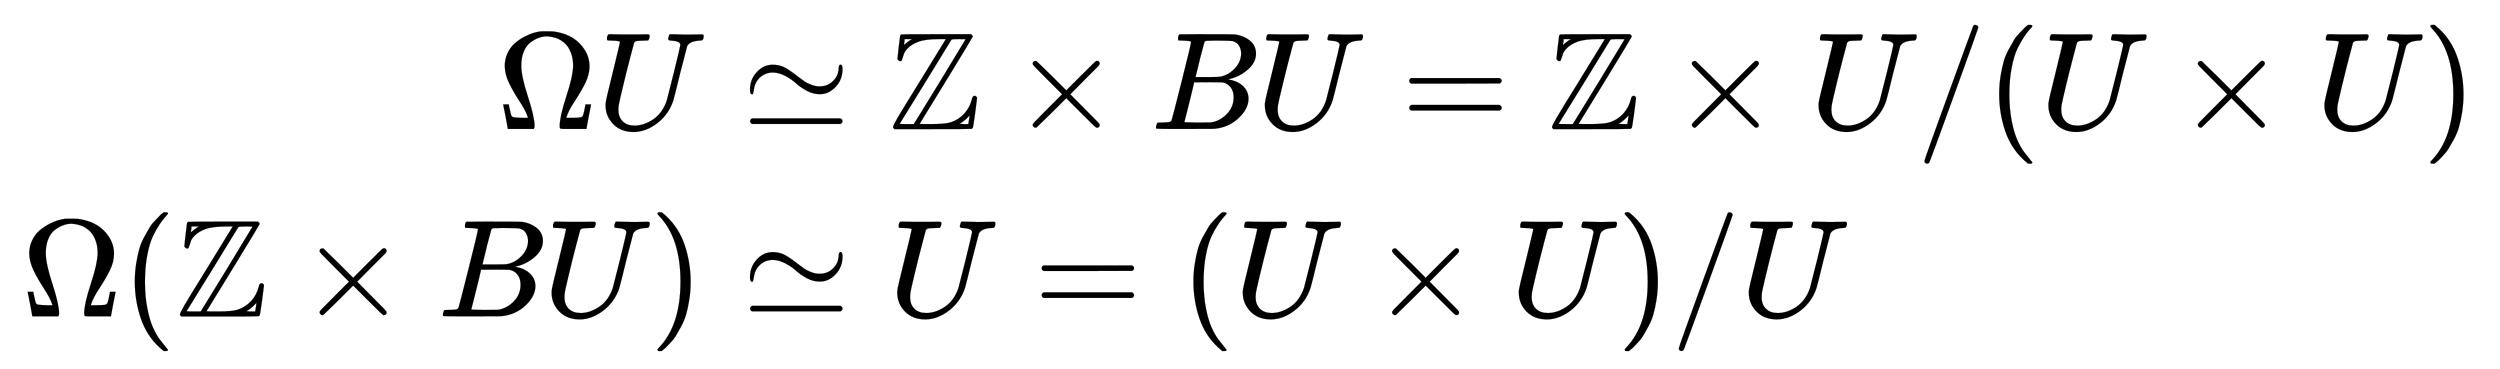
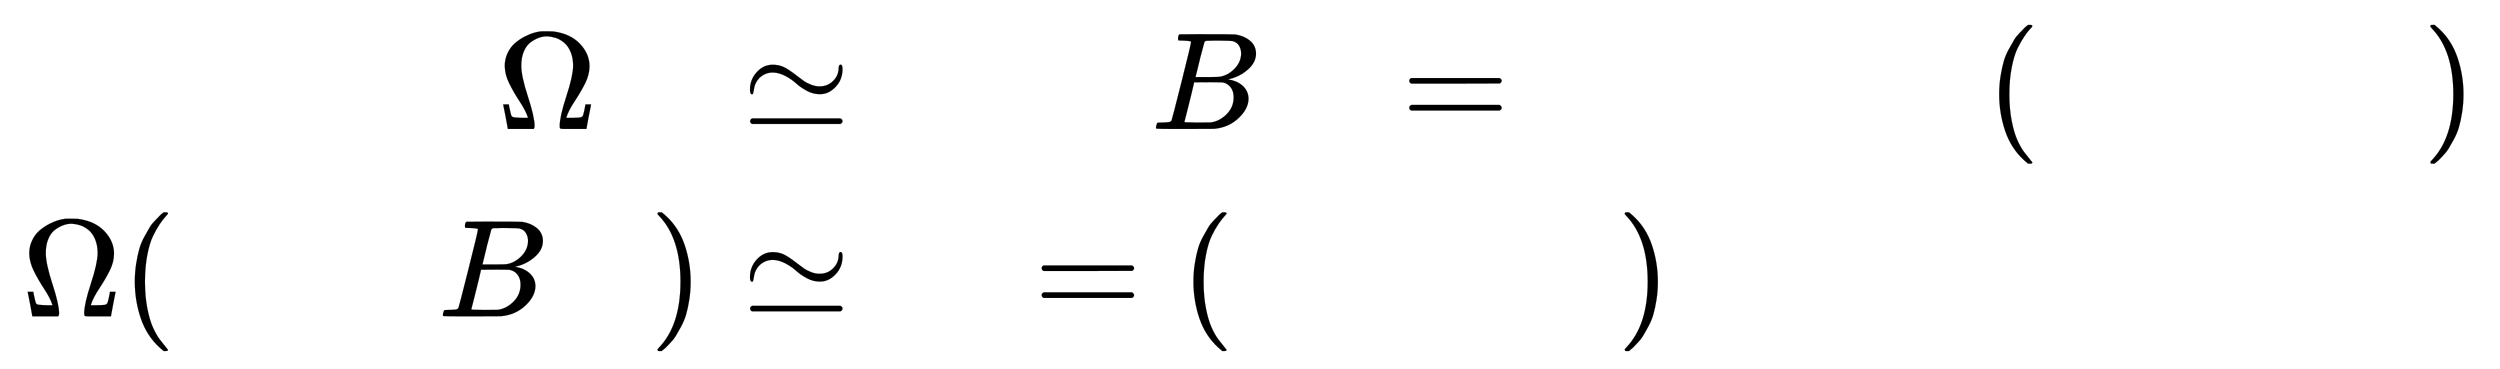
<svg xmlns="http://www.w3.org/2000/svg" xmlns:xlink="http://www.w3.org/1999/xlink" width="41.861ex" height="6.176ex" style="vertical-align: -2.505ex;" viewBox="0 -1580.7 18023.4 2659.1" role="img" focusable="false" aria-labelledby="MathJax-SVG-1-Title">
  <title id="MathJax-SVG-1-Title">StartLayout 1st Row 1st Column normal upper Omega upper U 2nd Column asymptotically equals double struck upper Z times upper B upper U equals double struck upper Z times upper U divided by left parenthesis upper U times upper U right parenthesis 2nd Row 1st Column normal upper Omega left parenthesis double struck upper Z times upper B upper U right parenthesis 2nd Column asymptotically equals upper U equals left parenthesis upper U times upper U right parenthesis divided by upper U EndLayout</title>
  <defs aria-hidden="true">
    <path stroke-width="1" id="E1-MJMAIN-3A9" d="M55 454Q55 503 75 546T127 617T197 665T272 695T337 704H352Q396 704 404 703Q527 687 596 615T666 454Q666 392 635 330T559 200T499 83V80H543Q589 81 600 83T617 93Q622 102 629 135T636 172L637 177H677V175L660 89Q645 3 644 2V0H552H488Q461 0 456 3T451 20Q451 89 499 235T548 455Q548 512 530 555T483 622T424 656T361 668Q332 668 303 658T243 626T193 560T174 456Q174 380 222 233T270 20Q270 7 263 0H77V2Q76 3 61 89L44 175V177H84L85 172Q85 171 88 155T96 119T104 93Q109 86 120 84T178 80H222V83Q206 132 162 199T87 329T55 454Z" />
-     <path stroke-width="1" id="E1-MJMATHI-55" d="M107 637Q73 637 71 641Q70 643 70 649Q70 673 81 682Q83 683 98 683Q139 681 234 681Q268 681 297 681T342 682T362 682Q378 682 378 672Q378 670 376 658Q371 641 366 638H364Q362 638 359 638T352 638T343 637T334 637Q295 636 284 634T266 623Q265 621 238 518T184 302T154 169Q152 155 152 140Q152 86 183 55T269 24Q336 24 403 69T501 205L552 406Q599 598 599 606Q599 633 535 637Q511 637 511 648Q511 650 513 660Q517 676 519 679T529 683Q532 683 561 682T645 680Q696 680 723 681T752 682Q767 682 767 672Q767 650 759 642Q756 637 737 637Q666 633 648 597Q646 592 598 404Q557 235 548 205Q515 105 433 42T263 -22Q171 -22 116 34T60 167V183Q60 201 115 421Q164 622 164 628Q164 635 107 637Z" />
    <path stroke-width="1" id="E1-MJMAIN-2243" d="M55 283Q55 356 103 409T217 463Q262 463 297 447T395 382Q431 355 446 344T493 320T554 307H558Q613 307 652 344T694 433Q694 464 708 464T722 432Q722 356 673 304T564 251H554Q510 251 465 275T387 329T310 382T223 407H219Q164 407 122 367Q91 333 85 295T76 253T69 250Q55 250 55 283ZM56 56Q56 71 72 76H706Q722 70 722 56Q722 44 707 36H70Q56 43 56 56Z" />
-     <path stroke-width="1" id="E1-MJAMS-5A" d="M39 -1Q29 9 29 12Q29 23 60 77T219 337L410 648H364Q261 648 210 628Q168 612 142 588T109 545T97 509T88 490Q85 489 80 489Q72 489 61 503L70 588Q72 607 75 628T79 662T81 675Q84 677 88 681Q90 683 341 683H592Q604 673 604 666Q604 662 412 348L221 37Q221 35 301 35Q406 35 446 48Q504 68 543 111T597 212Q602 239 617 239Q624 239 629 234T635 223Q635 215 621 113T604 8L597 1Q595 -1 317 -1H39ZM148 637L166 648H112V632Q111 629 110 622T108 612Q108 608 110 608T116 612T129 623T148 637ZM552 646Q552 648 504 648Q452 648 450 643Q448 639 266 343T77 37Q77 35 128 35H179L366 339L552 646ZM572 35Q581 89 581 97L561 77Q542 59 526 48L508 37L539 35H572Z" />
-     <path stroke-width="1" id="E1-MJMAIN-D7" d="M630 29Q630 9 609 9Q604 9 587 25T493 118L389 222L284 117Q178 13 175 11Q171 9 168 9Q160 9 154 15T147 29Q147 36 161 51T255 146L359 250L255 354Q174 435 161 449T147 471Q147 480 153 485T168 490Q173 490 175 489Q178 487 284 383L389 278L493 382Q570 459 587 475T609 491Q630 491 630 471Q630 464 620 453T522 355L418 250L522 145Q606 61 618 48T630 29Z" />
    <path stroke-width="1" id="E1-MJMATHI-42" d="M231 637Q204 637 199 638T194 649Q194 676 205 682Q206 683 335 683Q594 683 608 681Q671 671 713 636T756 544Q756 480 698 429T565 360L555 357Q619 348 660 311T702 219Q702 146 630 78T453 1Q446 0 242 0Q42 0 39 2Q35 5 35 10Q35 17 37 24Q42 43 47 45Q51 46 62 46H68Q95 46 128 49Q142 52 147 61Q150 65 219 339T288 628Q288 635 231 637ZM649 544Q649 574 634 600T585 634Q578 636 493 637Q473 637 451 637T416 636H403Q388 635 384 626Q382 622 352 506Q352 503 351 500L320 374H401Q482 374 494 376Q554 386 601 434T649 544ZM595 229Q595 273 572 302T512 336Q506 337 429 337Q311 337 310 336Q310 334 293 263T258 122L240 52Q240 48 252 48T333 46Q422 46 429 47Q491 54 543 105T595 229Z" />
    <path stroke-width="1" id="E1-MJMAIN-3D" d="M56 347Q56 360 70 367H707Q722 359 722 347Q722 336 708 328L390 327H72Q56 332 56 347ZM56 153Q56 168 72 173H708Q722 163 722 153Q722 140 707 133H70Q56 140 56 153Z" />
-     <path stroke-width="1" id="E1-MJMAIN-2F" d="M423 750Q432 750 438 744T444 730Q444 725 271 248T92 -240Q85 -250 75 -250Q68 -250 62 -245T56 -231Q56 -221 230 257T407 740Q411 750 423 750Z" />
    <path stroke-width="1" id="E1-MJMAIN-28" d="M94 250Q94 319 104 381T127 488T164 576T202 643T244 695T277 729T302 750H315H319Q333 750 333 741Q333 738 316 720T275 667T226 581T184 443T167 250T184 58T225 -81T274 -167T316 -220T333 -241Q333 -250 318 -250H315H302L274 -226Q180 -141 137 -14T94 250Z" />
    <path stroke-width="1" id="E1-MJMAIN-29" d="M60 749L64 750Q69 750 74 750H86L114 726Q208 641 251 514T294 250Q294 182 284 119T261 12T224 -76T186 -143T145 -194T113 -227T90 -246Q87 -249 86 -250H74Q66 -250 63 -250T58 -247T55 -238Q56 -237 66 -225Q221 -64 221 250T66 725Q56 737 55 738Q55 746 60 749Z" />
  </defs>
  <g stroke="currentColor" fill="currentColor" stroke-width="0" transform="matrix(1 0 0 -1 0 0)" aria-hidden="true">
    <g transform="translate(167,0)">
      <g transform="translate(-11,0)">
        <g transform="translate(3428,651)">
          <use xlink:href="#E1-MJMAIN-3A9" x="0" y="0" />
          <use xlink:href="#E1-MJMATHI-55" x="722" y="0" />
        </g>
        <g transform="translate(0,-700)">
          <use xlink:href="#E1-MJMAIN-3A9" x="0" y="0" />
          <use xlink:href="#E1-MJMAIN-28" x="722" y="0" />
          <use xlink:href="#E1-MJAMS-5A" x="1112" y="0" />
          <use xlink:href="#E1-MJMAIN-D7" x="2001" y="0" />
          <use xlink:href="#E1-MJMATHI-42" x="3002" y="0" />
          <use xlink:href="#E1-MJMATHI-55" x="3761" y="0" />
          <use xlink:href="#E1-MJMAIN-29" x="4529" y="0" />
        </g>
      </g>
      <g transform="translate(4908,0)">
        <g transform="translate(0,651)">
          <use xlink:href="#E1-MJMAIN-2243" x="277" y="0" />
          <use xlink:href="#E1-MJAMS-5A" x="1334" y="0" />
          <use xlink:href="#E1-MJMAIN-D7" x="2223" y="0" />
          <use xlink:href="#E1-MJMATHI-42" x="3224" y="0" />
          <use xlink:href="#E1-MJMATHI-55" x="3984" y="0" />
          <use xlink:href="#E1-MJMAIN-3D" x="5029" y="0" />
          <use xlink:href="#E1-MJAMS-5A" x="6085" y="0" />
          <use xlink:href="#E1-MJMAIN-D7" x="6975" y="0" />
          <use xlink:href="#E1-MJMATHI-55" x="7976" y="0" />
          <use xlink:href="#E1-MJMAIN-2F" x="8743" y="0" />
          <use xlink:href="#E1-MJMAIN-28" x="9244" y="0" />
          <use xlink:href="#E1-MJMATHI-55" x="9633" y="0" />
          <use xlink:href="#E1-MJMAIN-D7" x="10623" y="0" />
          <use xlink:href="#E1-MJMATHI-55" x="11623" y="0" />
          <use xlink:href="#E1-MJMAIN-29" x="12391" y="0" />
        </g>
        <g transform="translate(0,-700)">
          <use xlink:href="#E1-MJMAIN-2243" x="277" y="0" />
          <use xlink:href="#E1-MJMATHI-55" x="1334" y="0" />
          <use xlink:href="#E1-MJMAIN-3D" x="2379" y="0" />
          <use xlink:href="#E1-MJMAIN-28" x="3435" y="0" />
          <use xlink:href="#E1-MJMATHI-55" x="3825" y="0" />
          <use xlink:href="#E1-MJMAIN-D7" x="4814" y="0" />
          <use xlink:href="#E1-MJMATHI-55" x="5815" y="0" />
          <use xlink:href="#E1-MJMAIN-29" x="6583" y="0" />
          <use xlink:href="#E1-MJMAIN-2F" x="6972" y="0" />
          <use xlink:href="#E1-MJMATHI-55" x="7473" y="0" />
        </g>
      </g>
    </g>
  </g>
</svg>